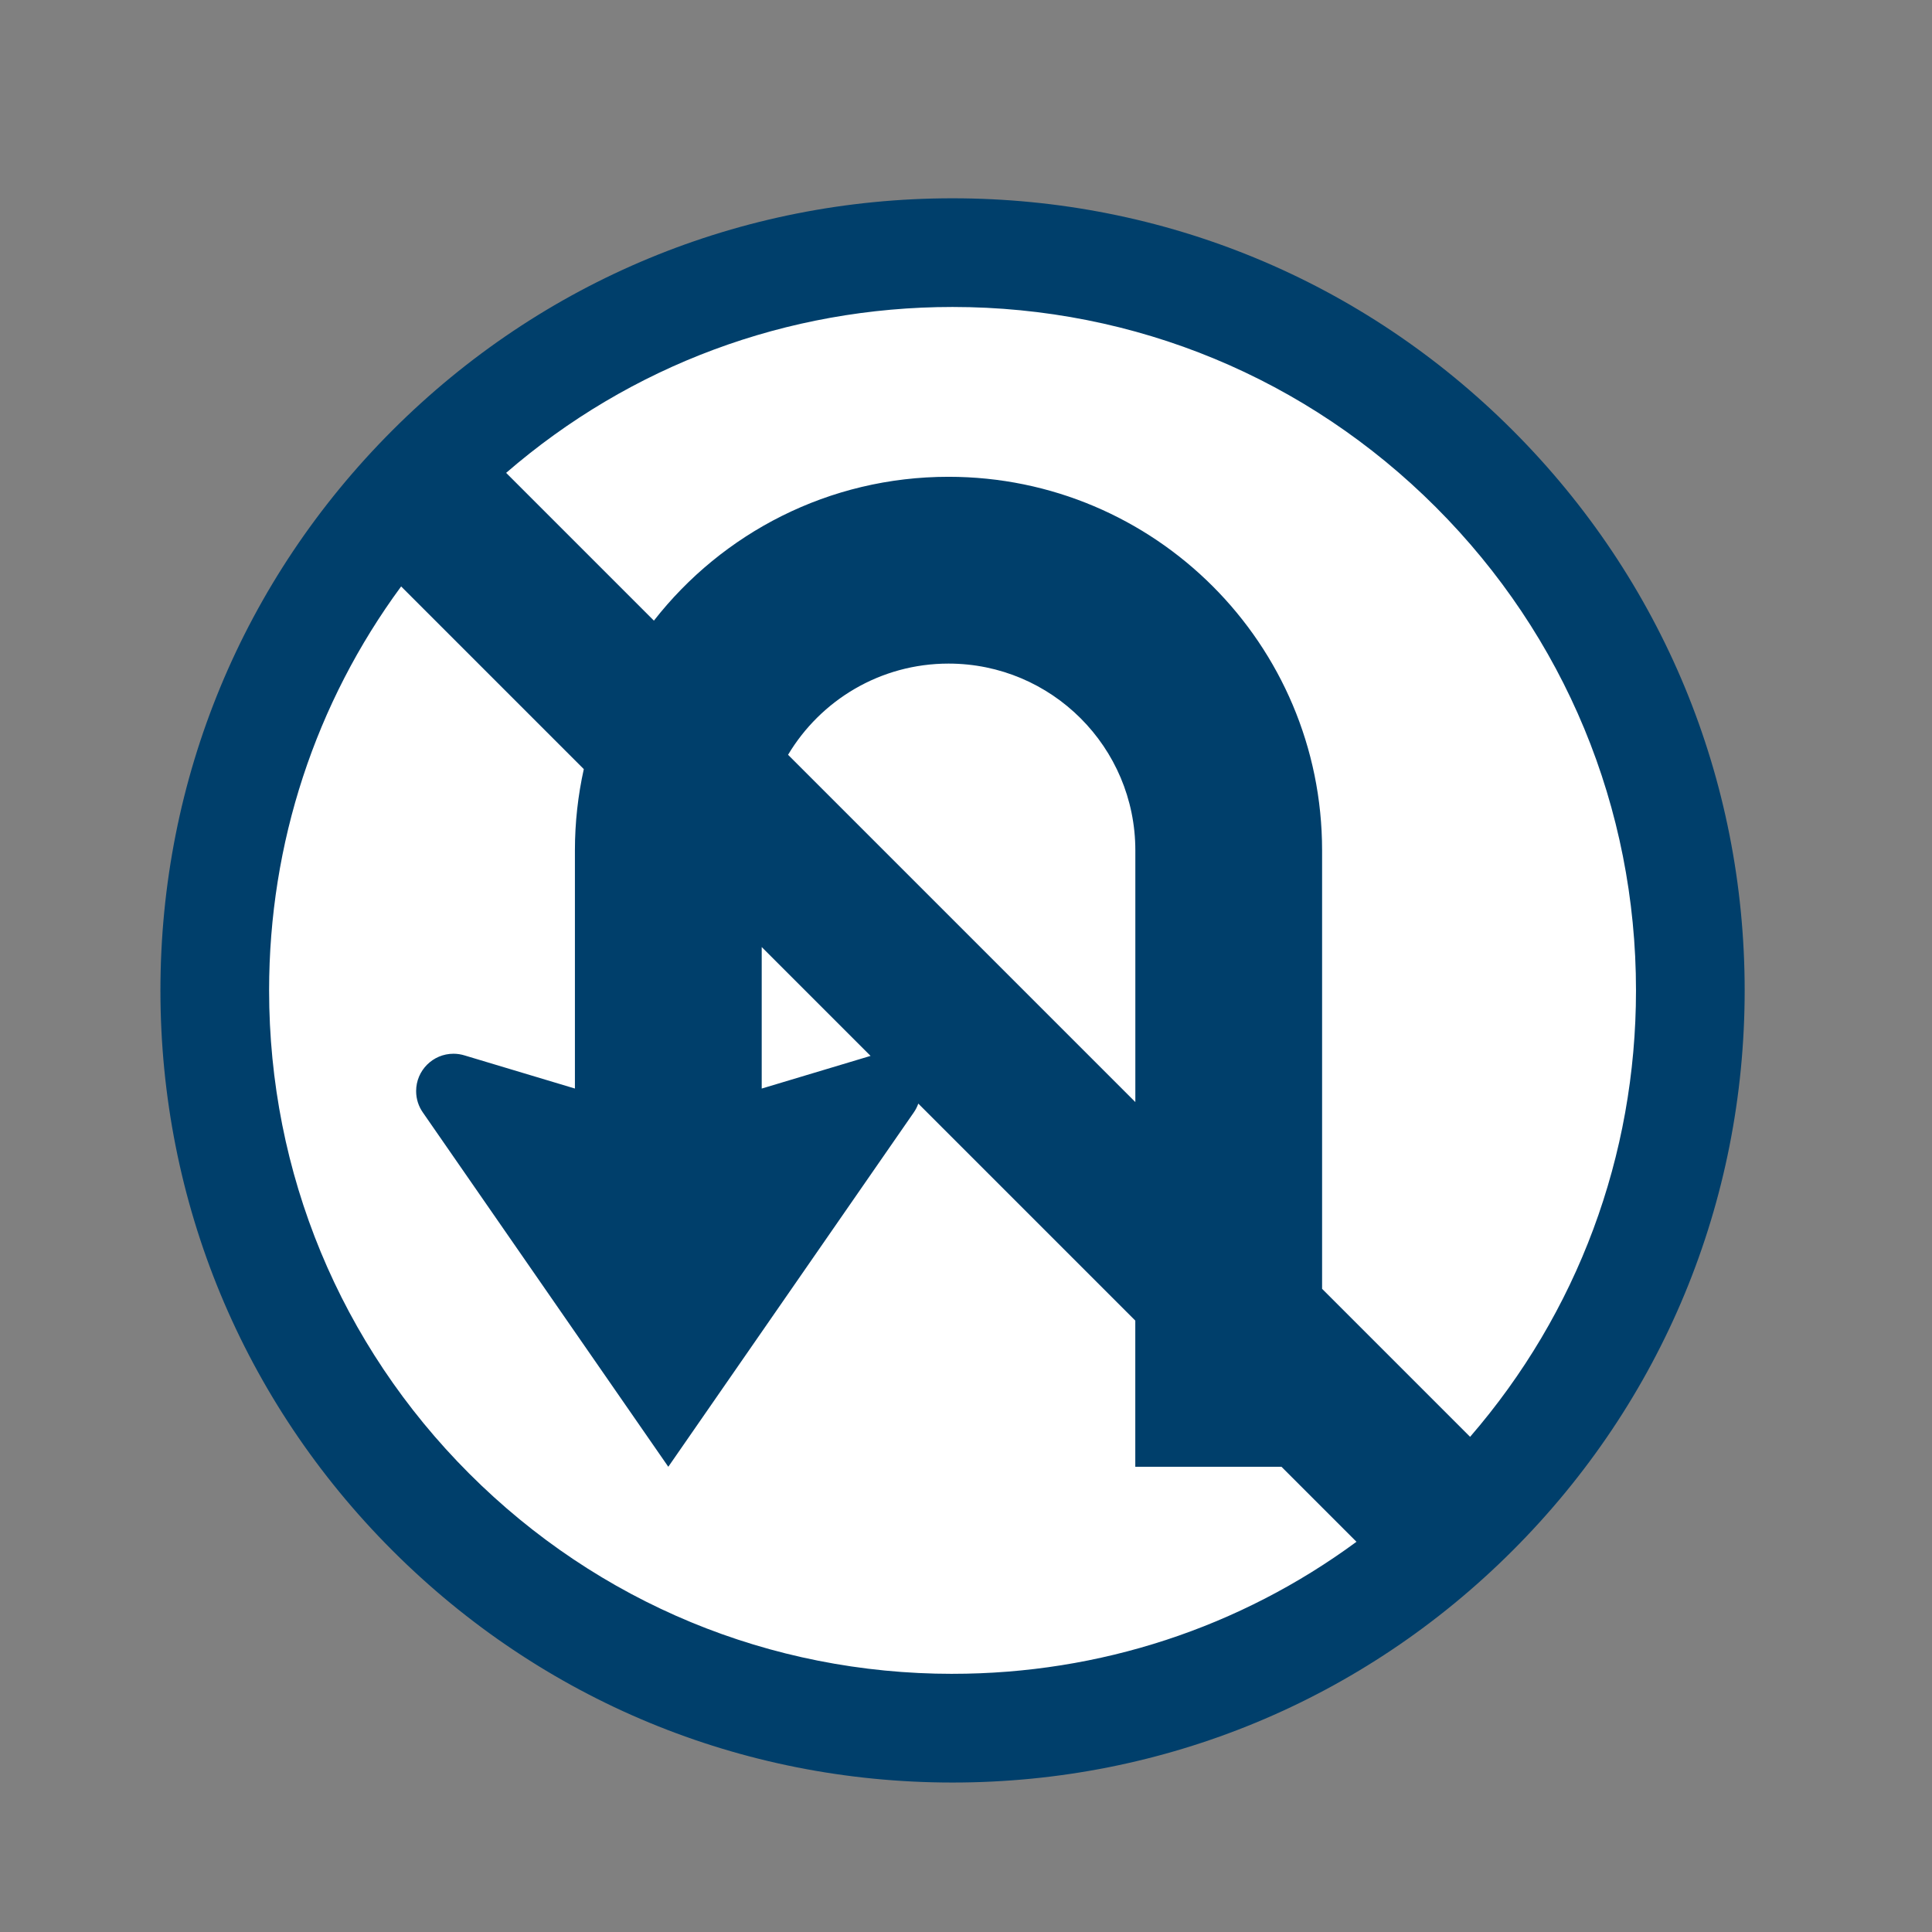
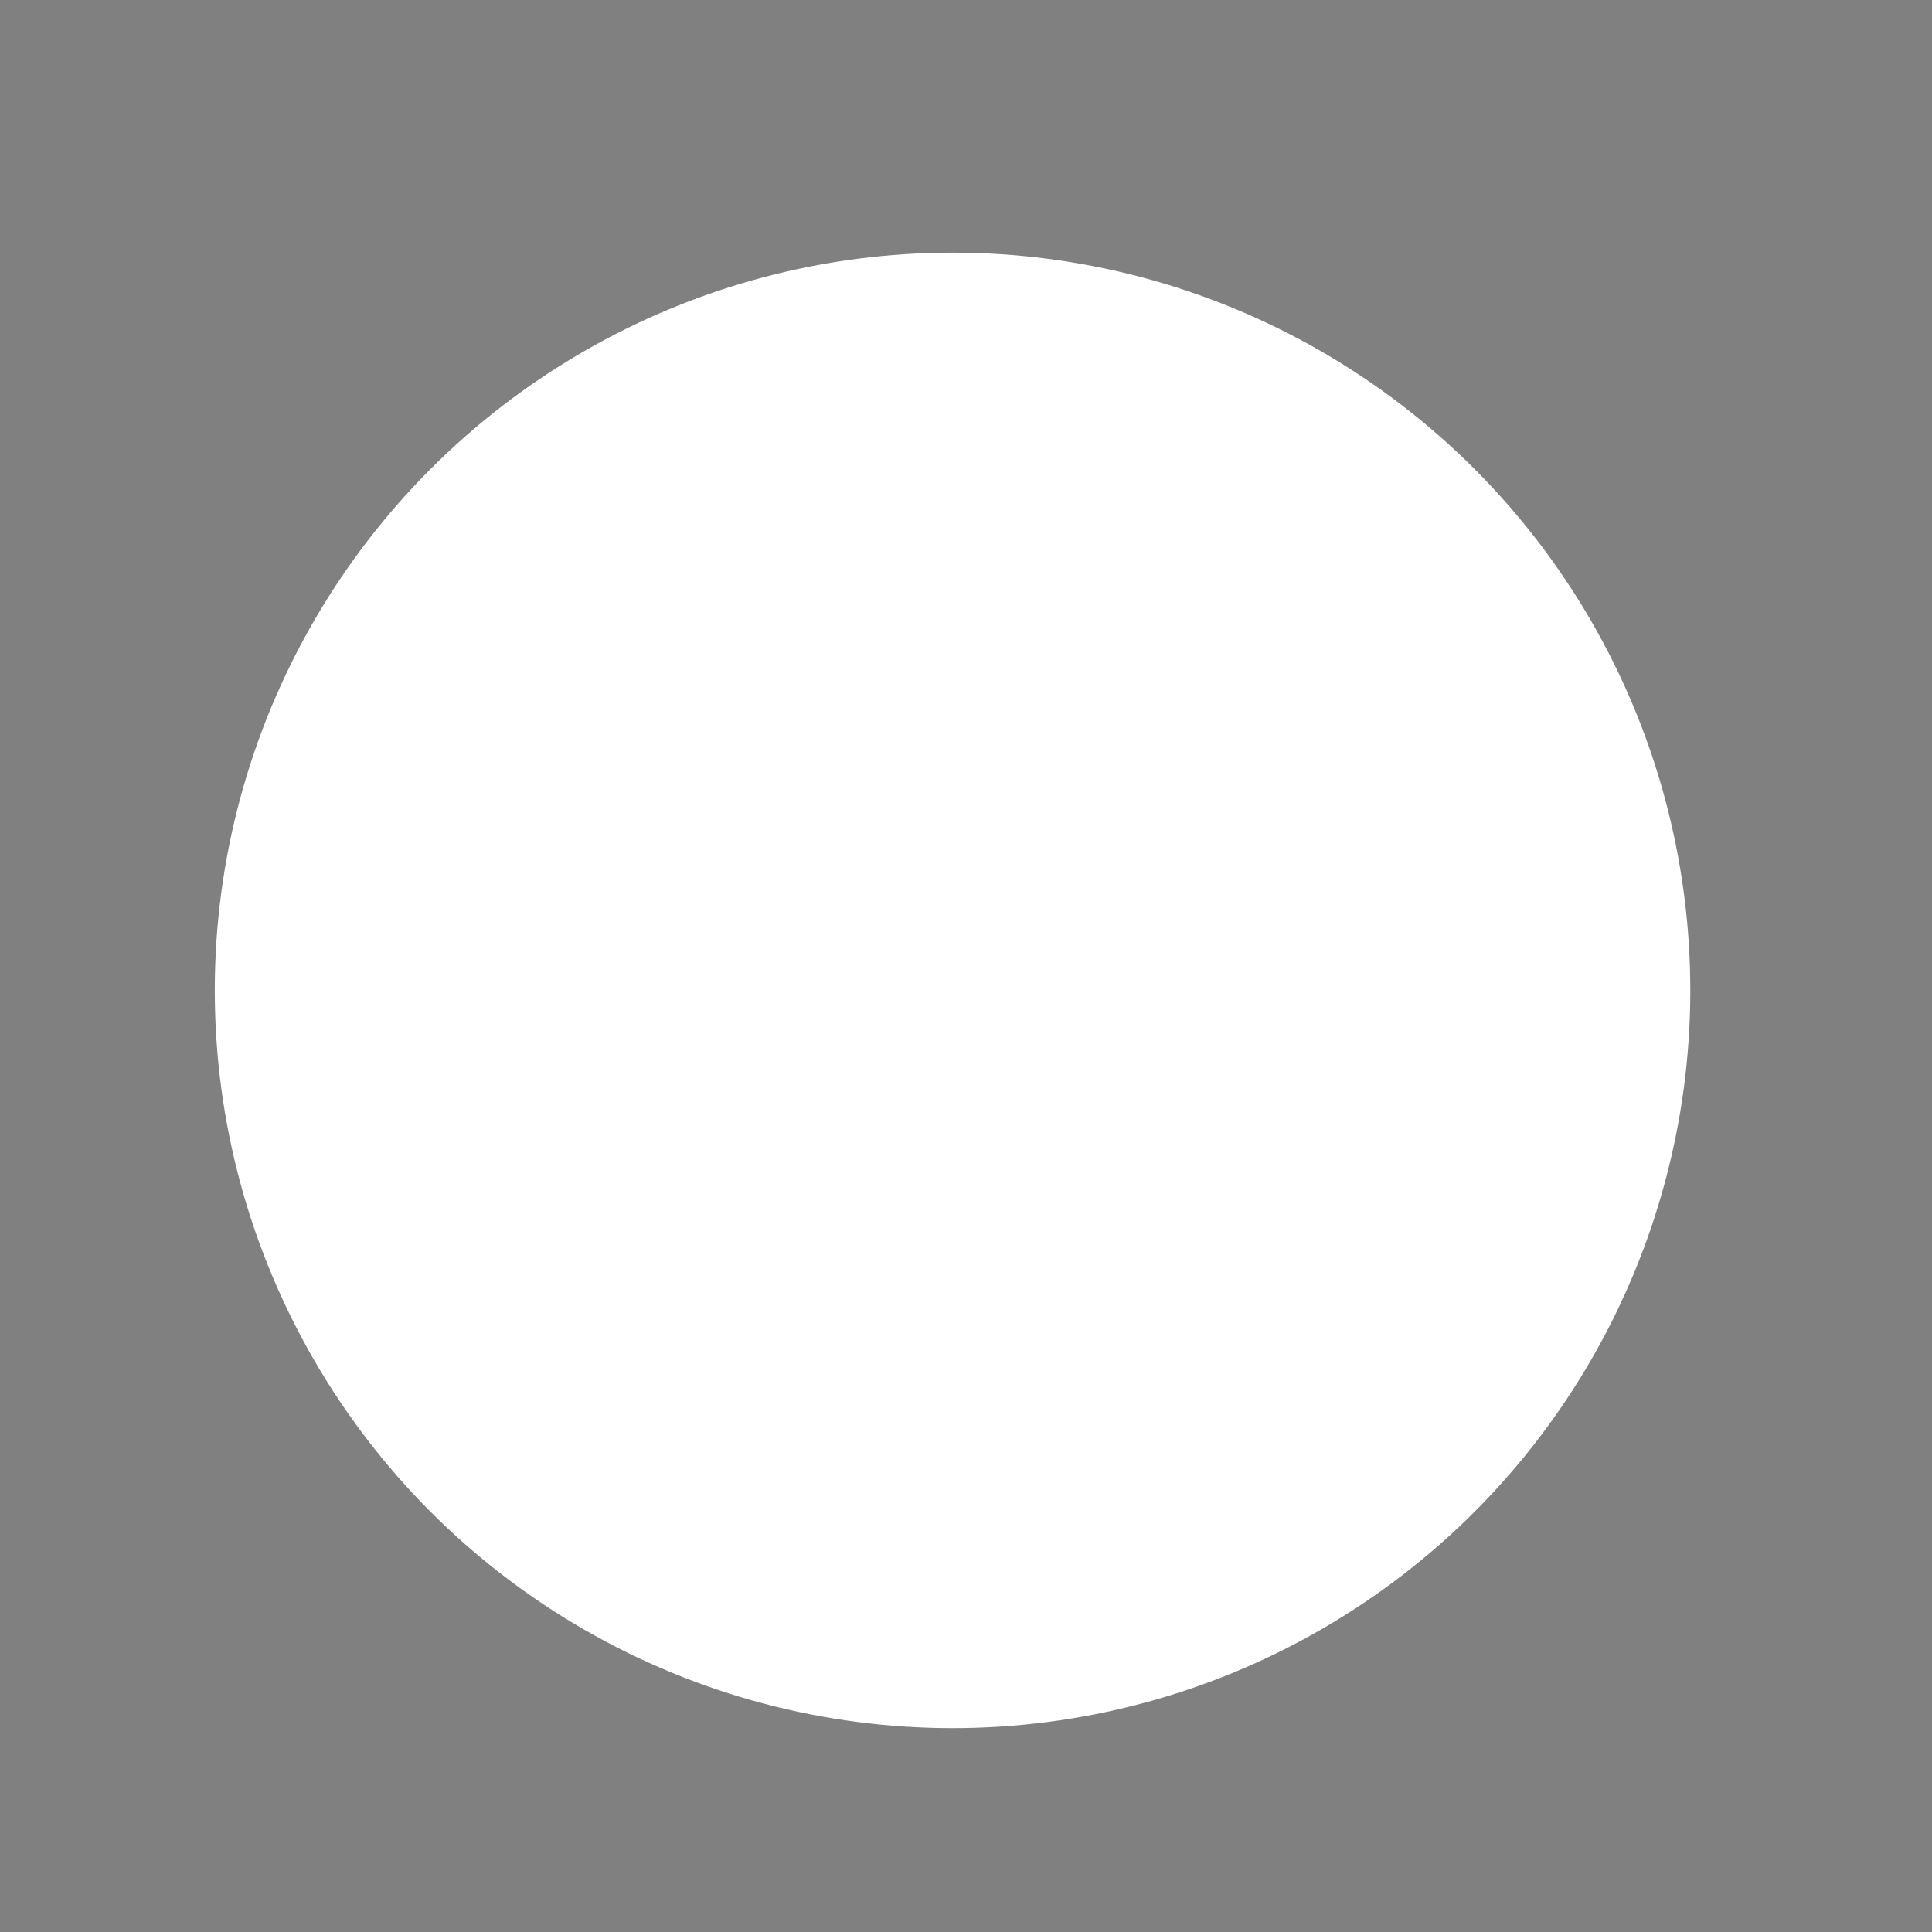
<svg xmlns="http://www.w3.org/2000/svg" id="Layer_1" data-name="Layer 1" viewBox="0 0 800 800">
  <rect x="0" y="0" width="800" height="800" fill="#808080" stroke="none" />
  <defs>
    <style>
      .cls-1 {
        fill: #fff;
      }

      .cls-2 {
        fill: #003f6b;
      }
    </style>
  </defs>
  <circle class="cls-1" cx="394.43" cy="410.1" r="305.49" />
-   <path class="cls-2" d="m626.36,178.18c-61.95-61.95-144.32-96.07-231.93-96.07s-169.98,34.12-231.93,96.07c-61.95,61.95-96.07,144.32-96.07,231.93s34.12,169.98,96.07,231.93c61.95,61.95,144.32,96.07,231.93,96.07s169.98-34.12,231.93-96.07c61.95-61.95,96.07-144.32,96.07-231.93s-34.12-169.98-96.07-231.93Zm-231.93,514.92c-75.59,0-146.66-29.44-200.11-82.89-53.45-53.45-82.89-124.52-82.89-200.11,0-61,19.18-119.04,54.67-167.27l75.64,75.64c-2.4,10.83-3.68,22.09-3.68,33.65v98.62l-45.68-13.71c-1.45-.45-3-.7-4.6-.7-8.54,0-15.47,6.93-15.47,15.47,0,3.3,1.03,6.35,2.79,8.86l101.63,146.7,101.63-146.7c.79-1.13,1.42-2.37,1.89-3.68l89.85,89.85v60.53h60.53l31.06,31.06c-48.23,35.49-106.27,54.67-167.27,54.67Zm75.68-236.77l-143.79-143.79c13.5-22.61,38.2-37.76,66.45-37.76,42.72,0,77.35,34.63,77.35,77.35v104.2Zm-109.62-19.11l-45.08,13.53v-58.6l45.08,45.08Zm248.24,157.73l-61.28-61.28v-181.55c0-85.44-69.26-154.69-154.69-154.69-49.56,0-93.68,23.31-121.99,59.56l-61.19-61.19c51.37-44.44,116.24-68.69,184.85-68.69,75.59,0,146.66,29.44,200.11,82.89,53.45,53.45,82.89,124.52,82.89,200.11,0,68.61-24.25,133.48-68.69,184.85Z" />
</svg>